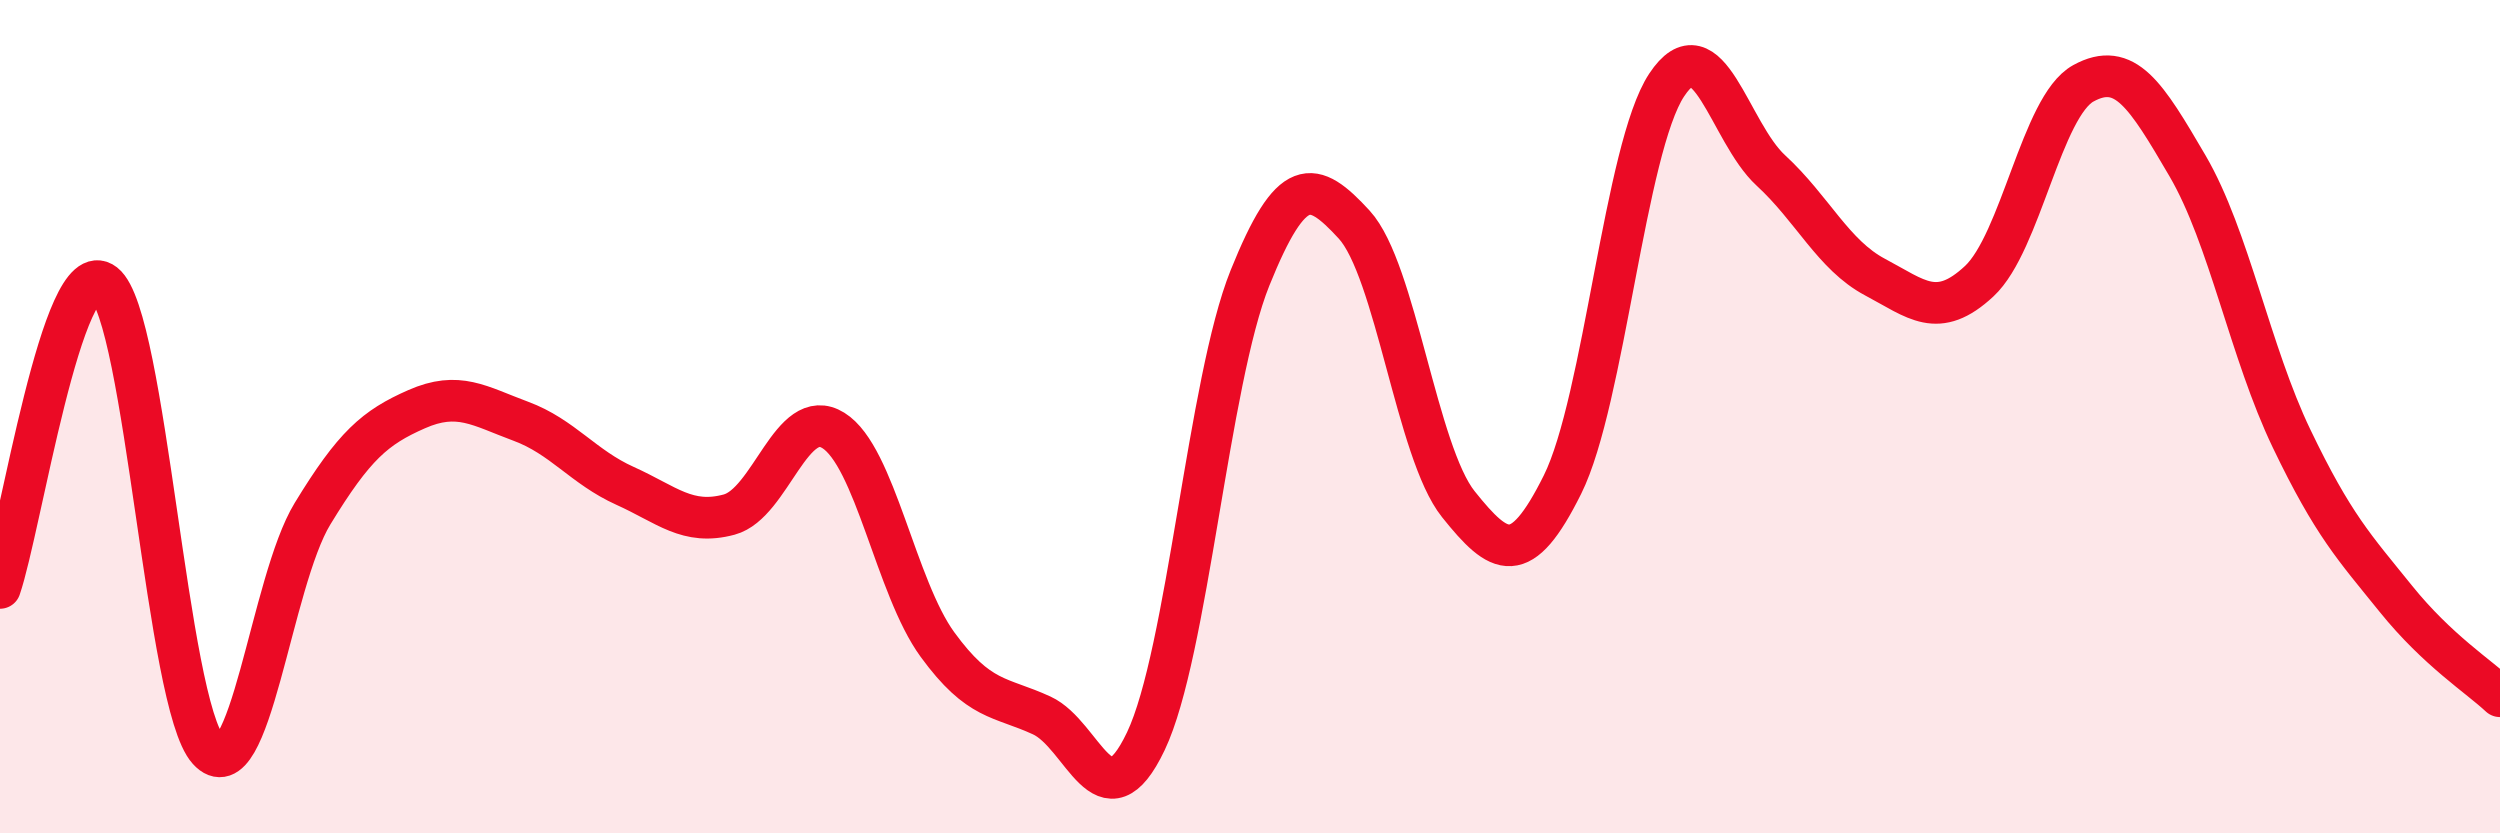
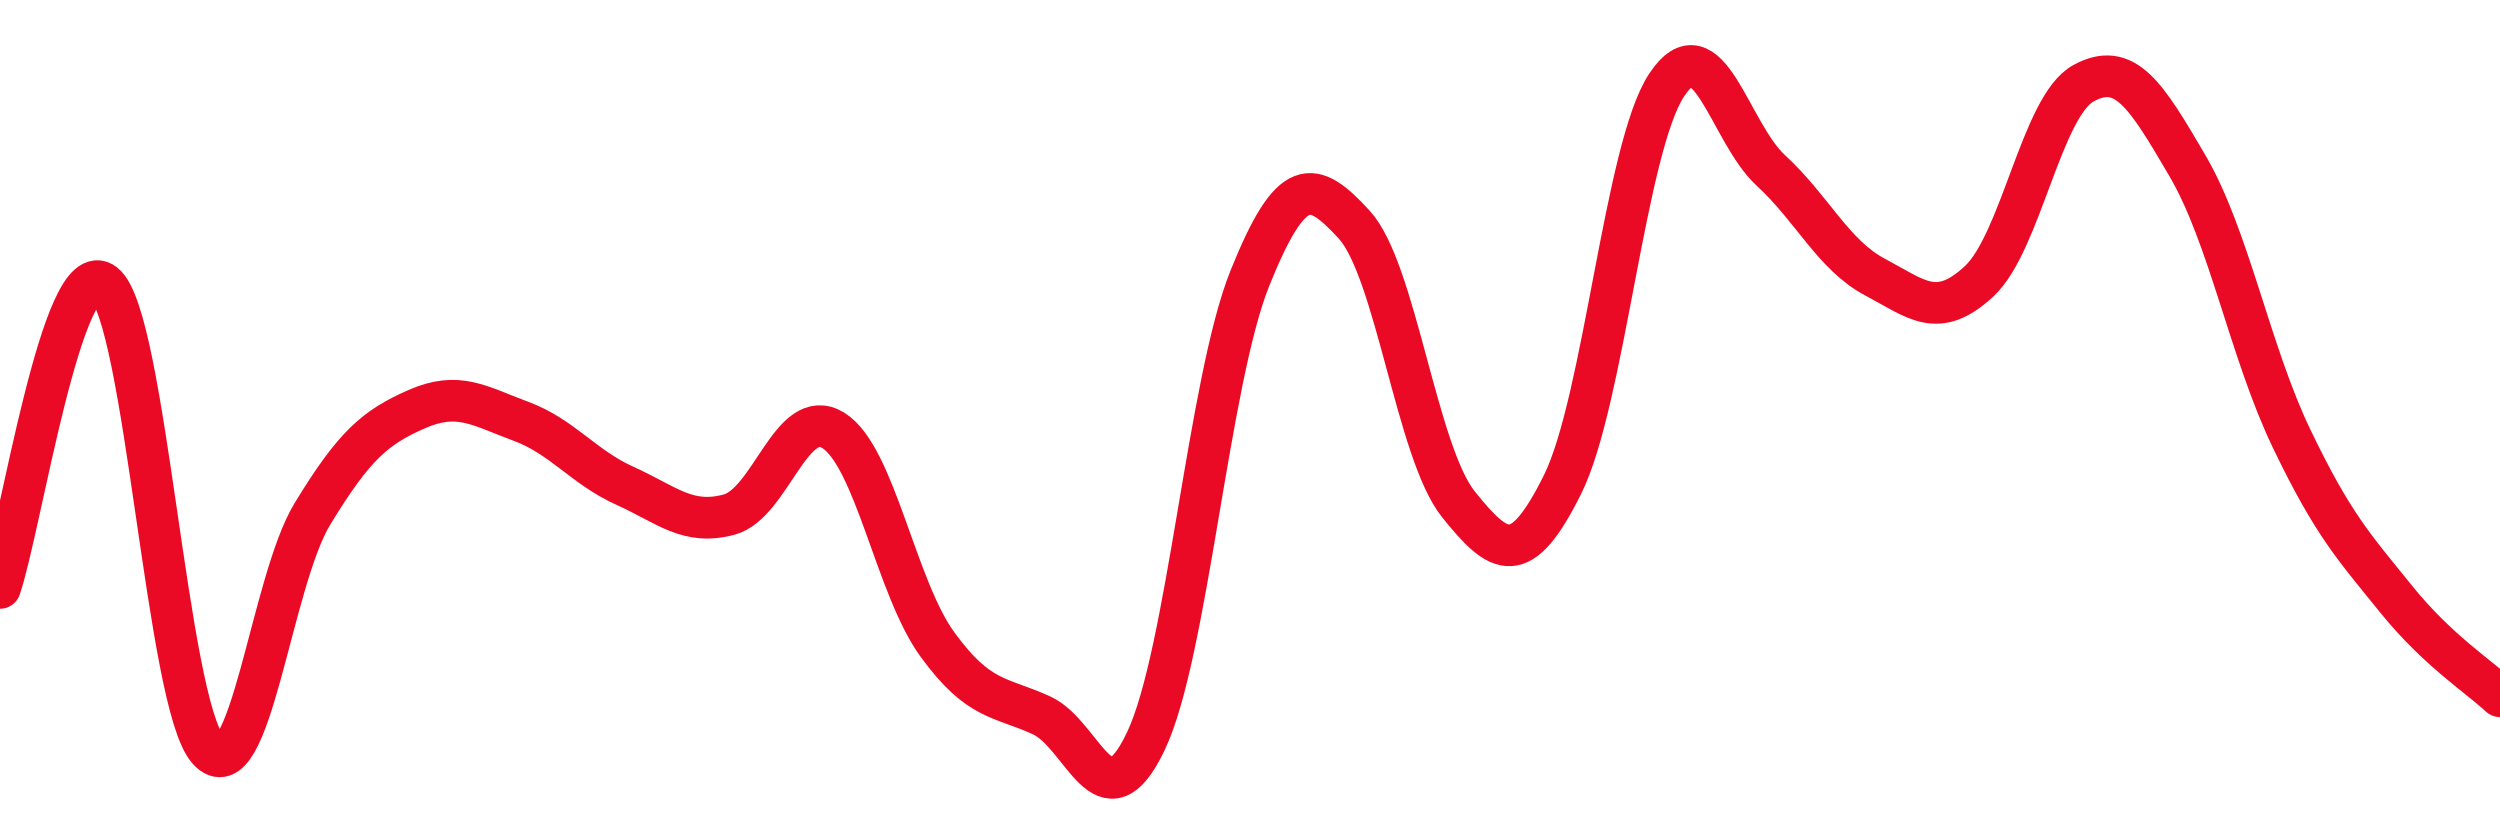
<svg xmlns="http://www.w3.org/2000/svg" width="60" height="20" viewBox="0 0 60 20">
-   <path d="M 0,14.11 C 0.5,12.65 1.5,6.03 2.5,6.81 C 3.5,7.59 4,16.9 5,18 C 6,19.1 6.5,13.97 7.5,12.33 C 8.5,10.69 9,10.26 10,9.82 C 11,9.38 11.5,9.74 12.5,10.11 C 13.5,10.48 14,11.21 15,11.66 C 16,12.11 16.5,12.62 17.5,12.35 C 18.5,12.08 19,9.71 20,10.33 C 21,10.95 21.5,14.1 22.5,15.47 C 23.5,16.84 24,16.71 25,17.17 C 26,17.63 26.5,19.89 27.5,17.79 C 28.5,15.69 29,9.15 30,6.67 C 31,4.19 31.5,4.3 32.5,5.39 C 33.5,6.48 34,10.85 35,12.1 C 36,13.35 36.5,13.64 37.5,11.63 C 38.5,9.62 39,3.55 40,2.04 C 41,0.53 41.5,3.17 42.5,4.09 C 43.5,5.01 44,6.12 45,6.65 C 46,7.18 46.5,7.68 47.5,6.75 C 48.5,5.82 49,2.55 50,2 C 51,1.45 51.5,2.27 52.5,3.98 C 53.5,5.69 54,8.45 55,10.53 C 56,12.61 56.5,13.13 57.5,14.37 C 58.5,15.61 59.5,16.24 60,16.71L60 20L0 20Z" fill="#EB0A25" opacity="0.1" stroke-linecap="round" stroke-linejoin="round" />
  <path d="M 0,14.11 C 0.5,12.65 1.5,6.03 2.5,6.81 C 3.5,7.59 4,16.9 5,18 C 6,19.1 6.5,13.97 7.5,12.33 C 8.5,10.69 9,10.26 10,9.82 C 11,9.38 11.5,9.74 12.5,10.11 C 13.5,10.48 14,11.21 15,11.66 C 16,12.11 16.5,12.62 17.5,12.35 C 18.5,12.08 19,9.71 20,10.33 C 21,10.95 21.5,14.1 22.5,15.47 C 23.5,16.84 24,16.71 25,17.17 C 26,17.63 26.5,19.89 27.5,17.79 C 28.5,15.69 29,9.15 30,6.67 C 31,4.19 31.5,4.3 32.5,5.39 C 33.5,6.48 34,10.85 35,12.1 C 36,13.35 36.5,13.64 37.5,11.63 C 38.5,9.62 39,3.55 40,2.04 C 41,0.53 41.5,3.17 42.5,4.09 C 43.5,5.01 44,6.12 45,6.65 C 46,7.18 46.5,7.68 47.5,6.75 C 48.5,5.82 49,2.55 50,2 C 51,1.45 51.5,2.27 52.5,3.98 C 53.5,5.69 54,8.45 55,10.53 C 56,12.61 56.5,13.13 57.5,14.37 C 58.5,15.61 59.5,16.24 60,16.71" stroke="#EB0A25" stroke-width="1" fill="none" stroke-linecap="round" stroke-linejoin="round" />
</svg>